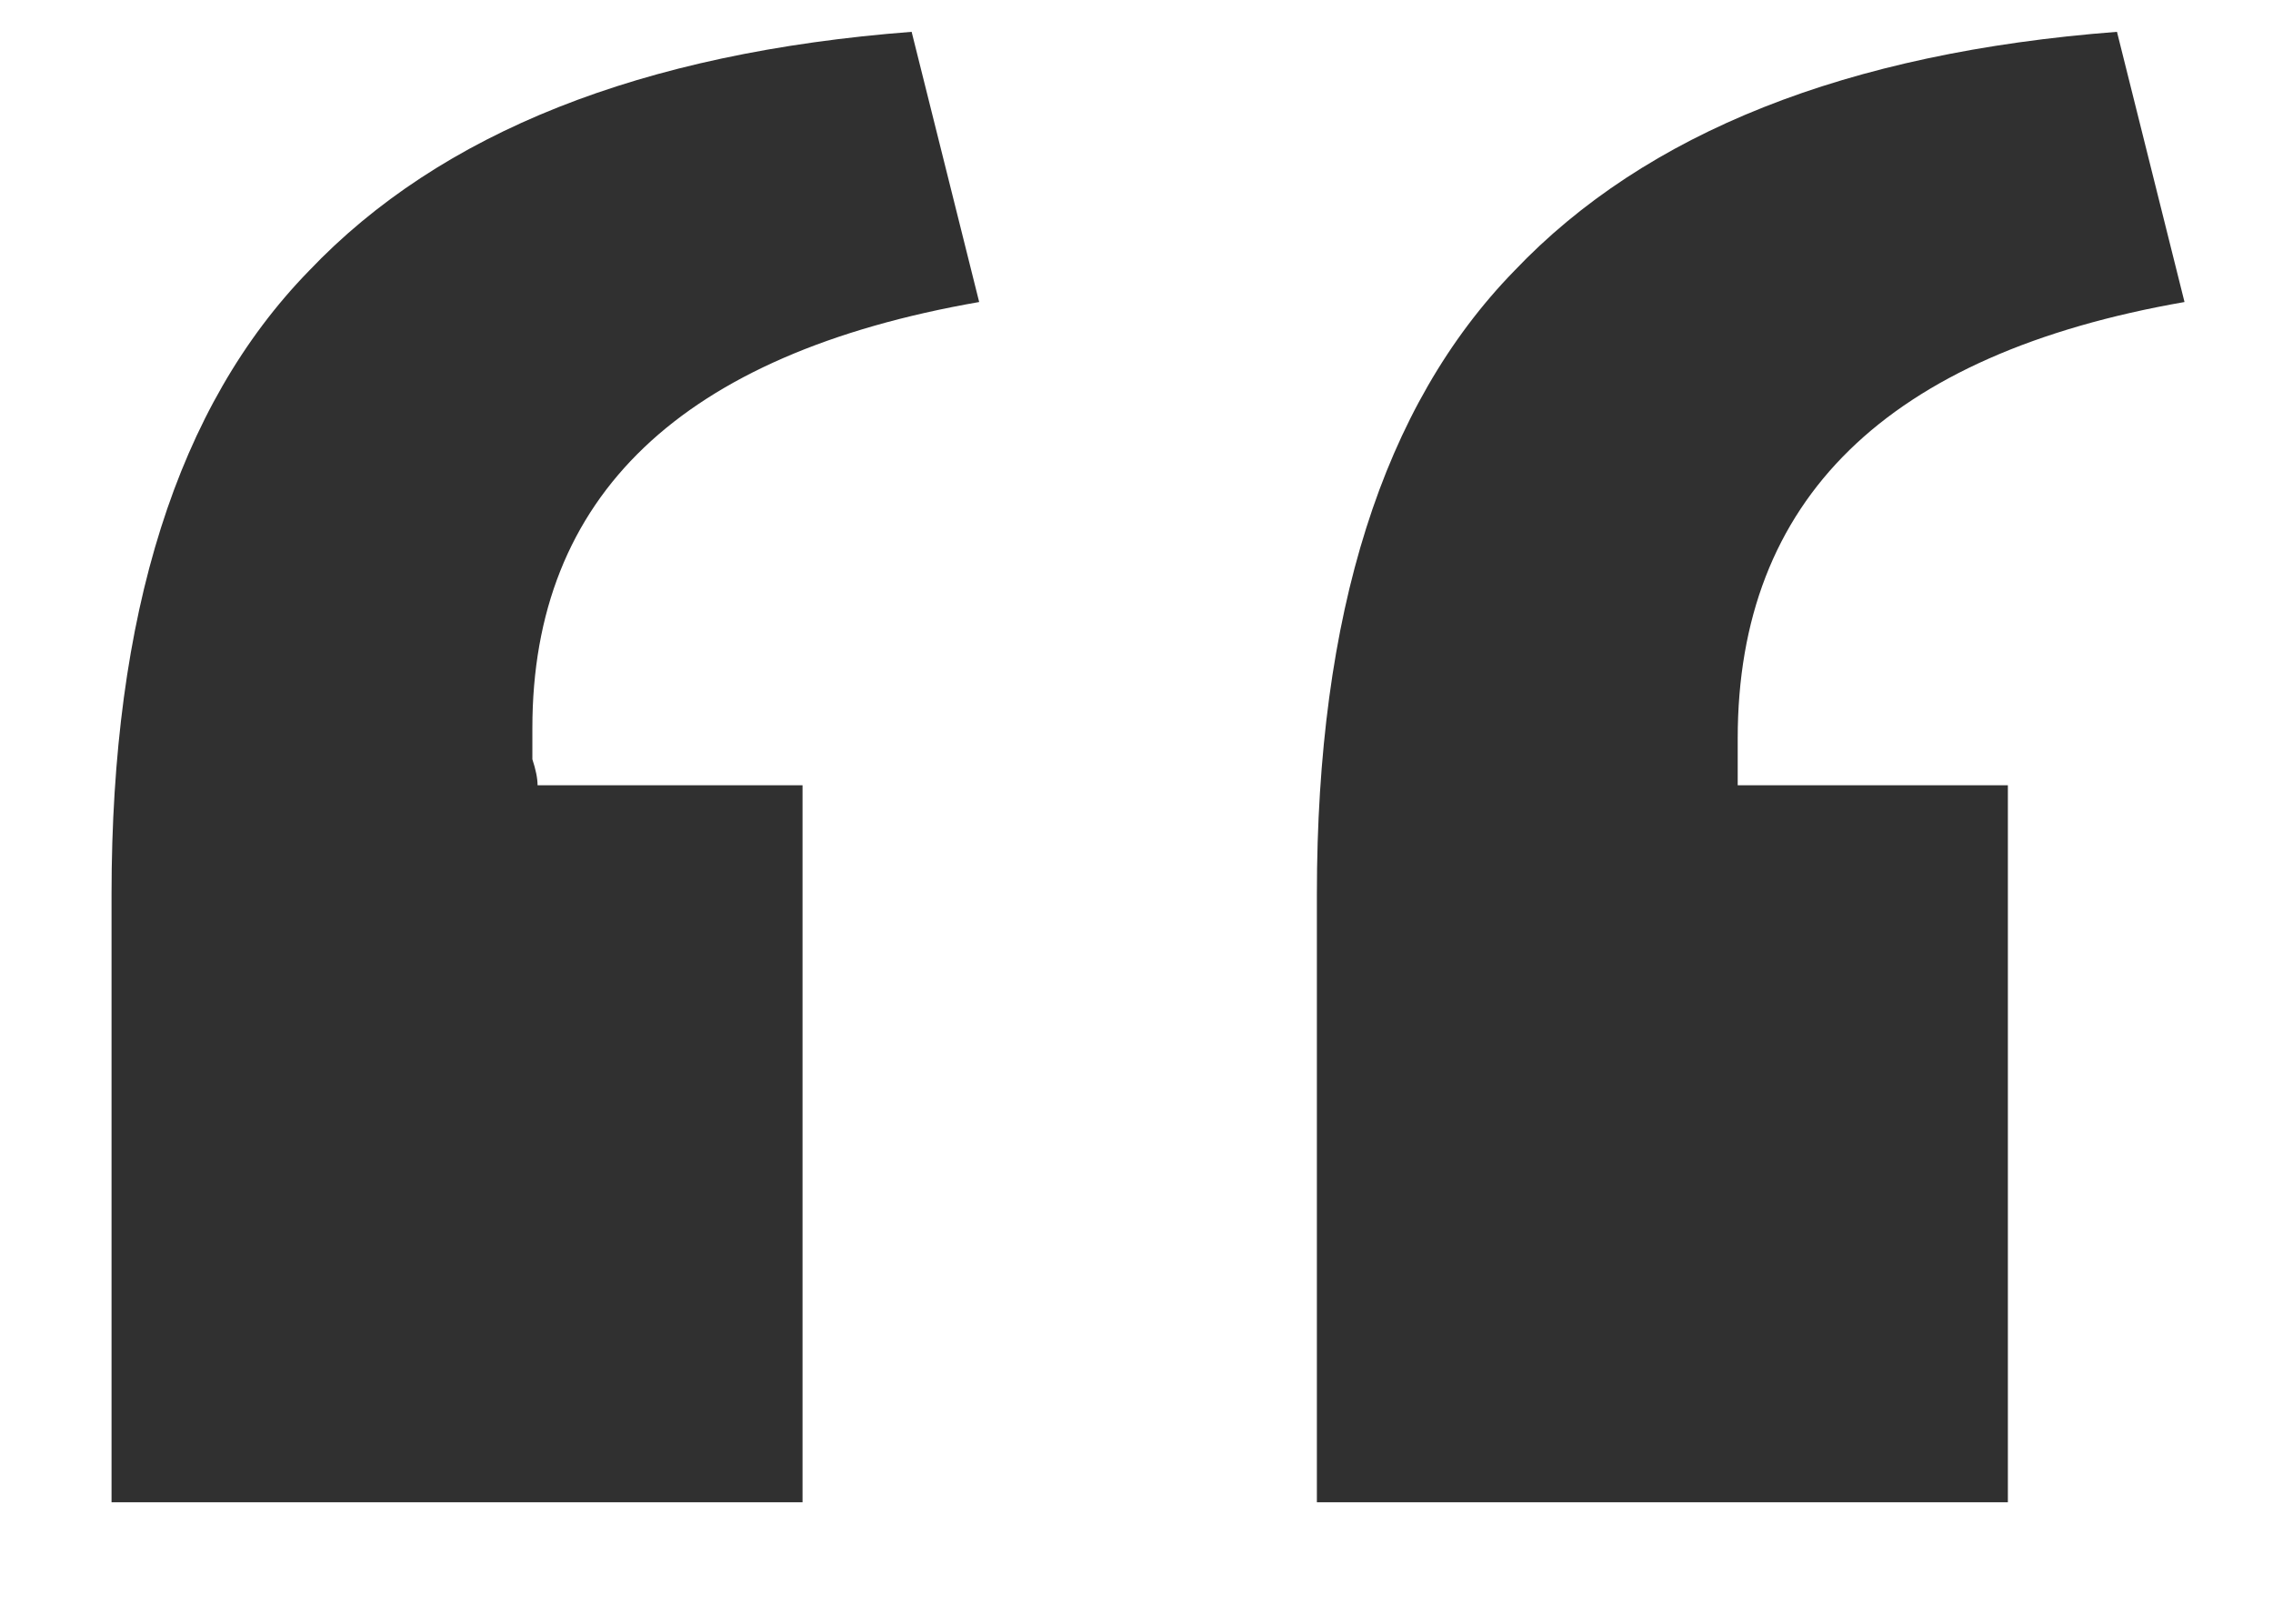
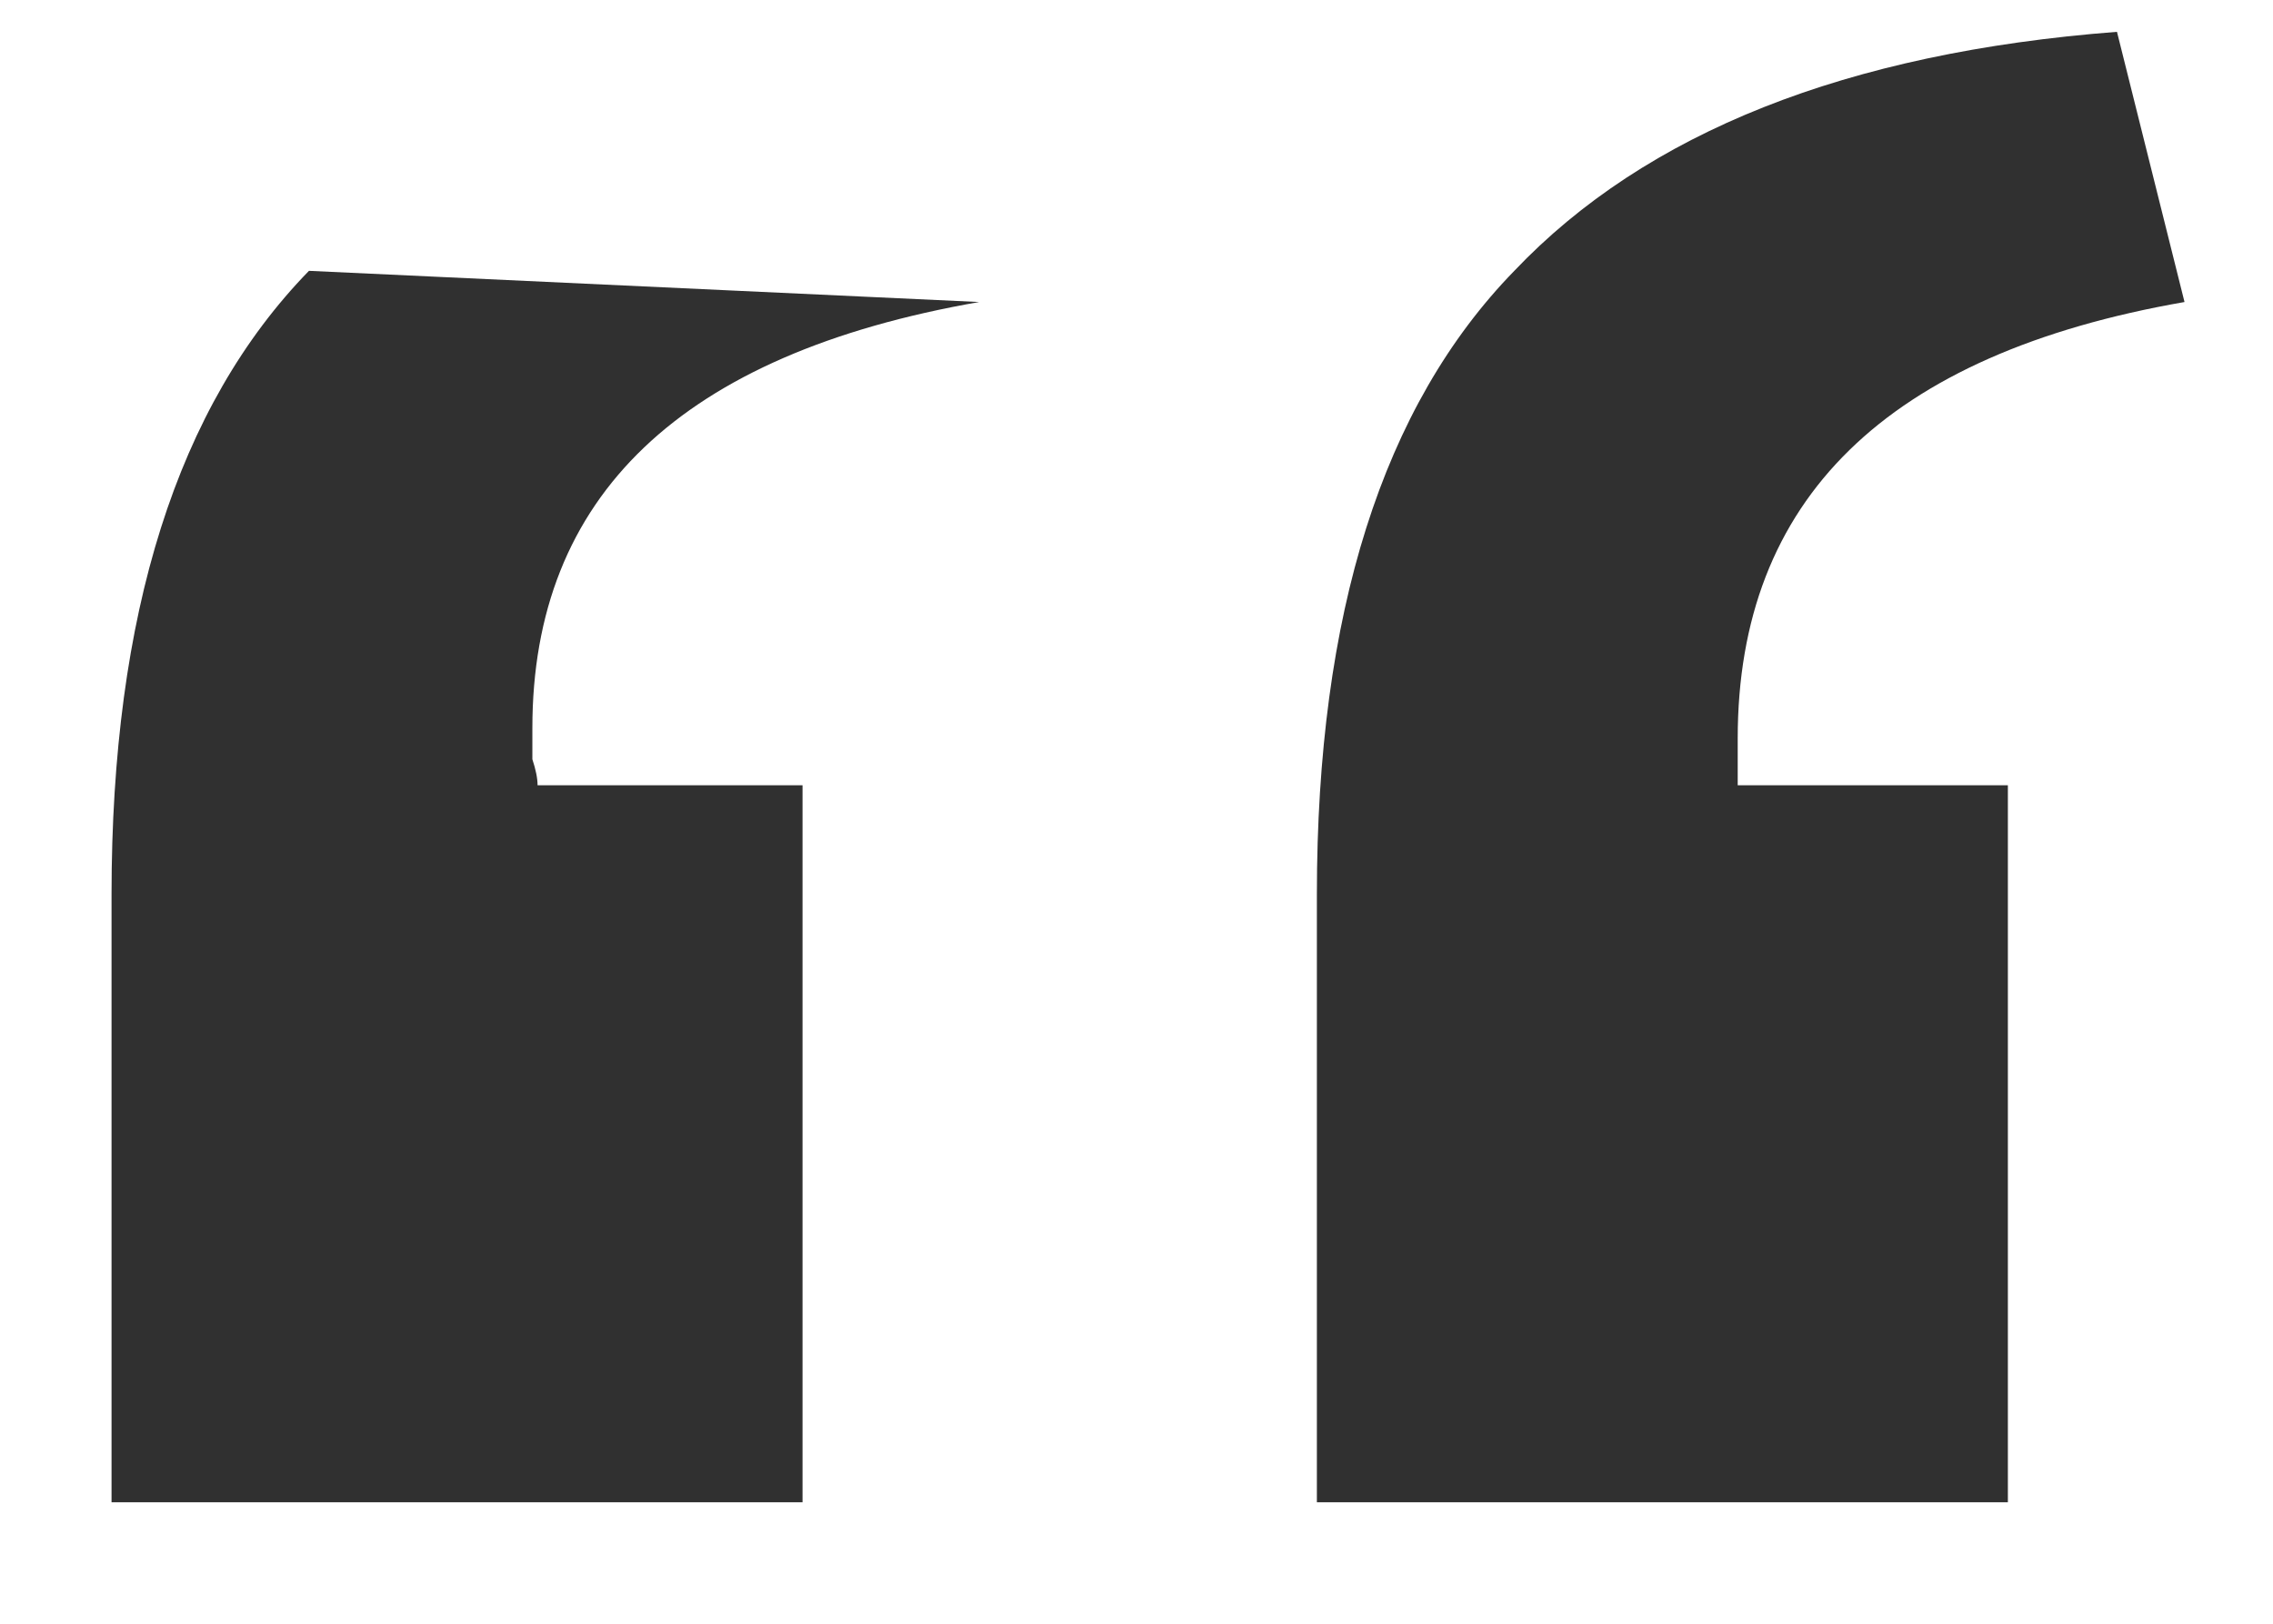
<svg xmlns="http://www.w3.org/2000/svg" width="14" height="10" viewBox="0 0 14 10" fill="none">
-   <path d="M8.111 9.252V5.508C8.111 3.78 8.516 2.5 9.327 1.668C10.138 0.815 11.375 0.324 13.039 0.196L13.455 1.86C11.62 2.18 10.703 3.076 10.703 4.548V4.836H12.367V9.252H8.111ZM0.687 9.252V5.508C0.687 3.78 1.092 2.5 1.903 1.668C2.714 0.815 3.951 0.324 5.615 0.196L6.031 1.86C4.196 2.18 3.279 3.055 3.279 4.484C3.279 4.527 3.279 4.591 3.279 4.676C3.3 4.74 3.311 4.793 3.311 4.836H4.943V9.252H0.687Z" fill="#303030" />
+   <path d="M8.111 9.252V5.508C8.111 3.78 8.516 2.5 9.327 1.668C10.138 0.815 11.375 0.324 13.039 0.196L13.455 1.86C11.62 2.18 10.703 3.076 10.703 4.548V4.836H12.367V9.252H8.111ZM0.687 9.252V5.508C0.687 3.78 1.092 2.5 1.903 1.668L6.031 1.86C4.196 2.18 3.279 3.055 3.279 4.484C3.279 4.527 3.279 4.591 3.279 4.676C3.3 4.74 3.311 4.793 3.311 4.836H4.943V9.252H0.687Z" fill="#303030" />
</svg>